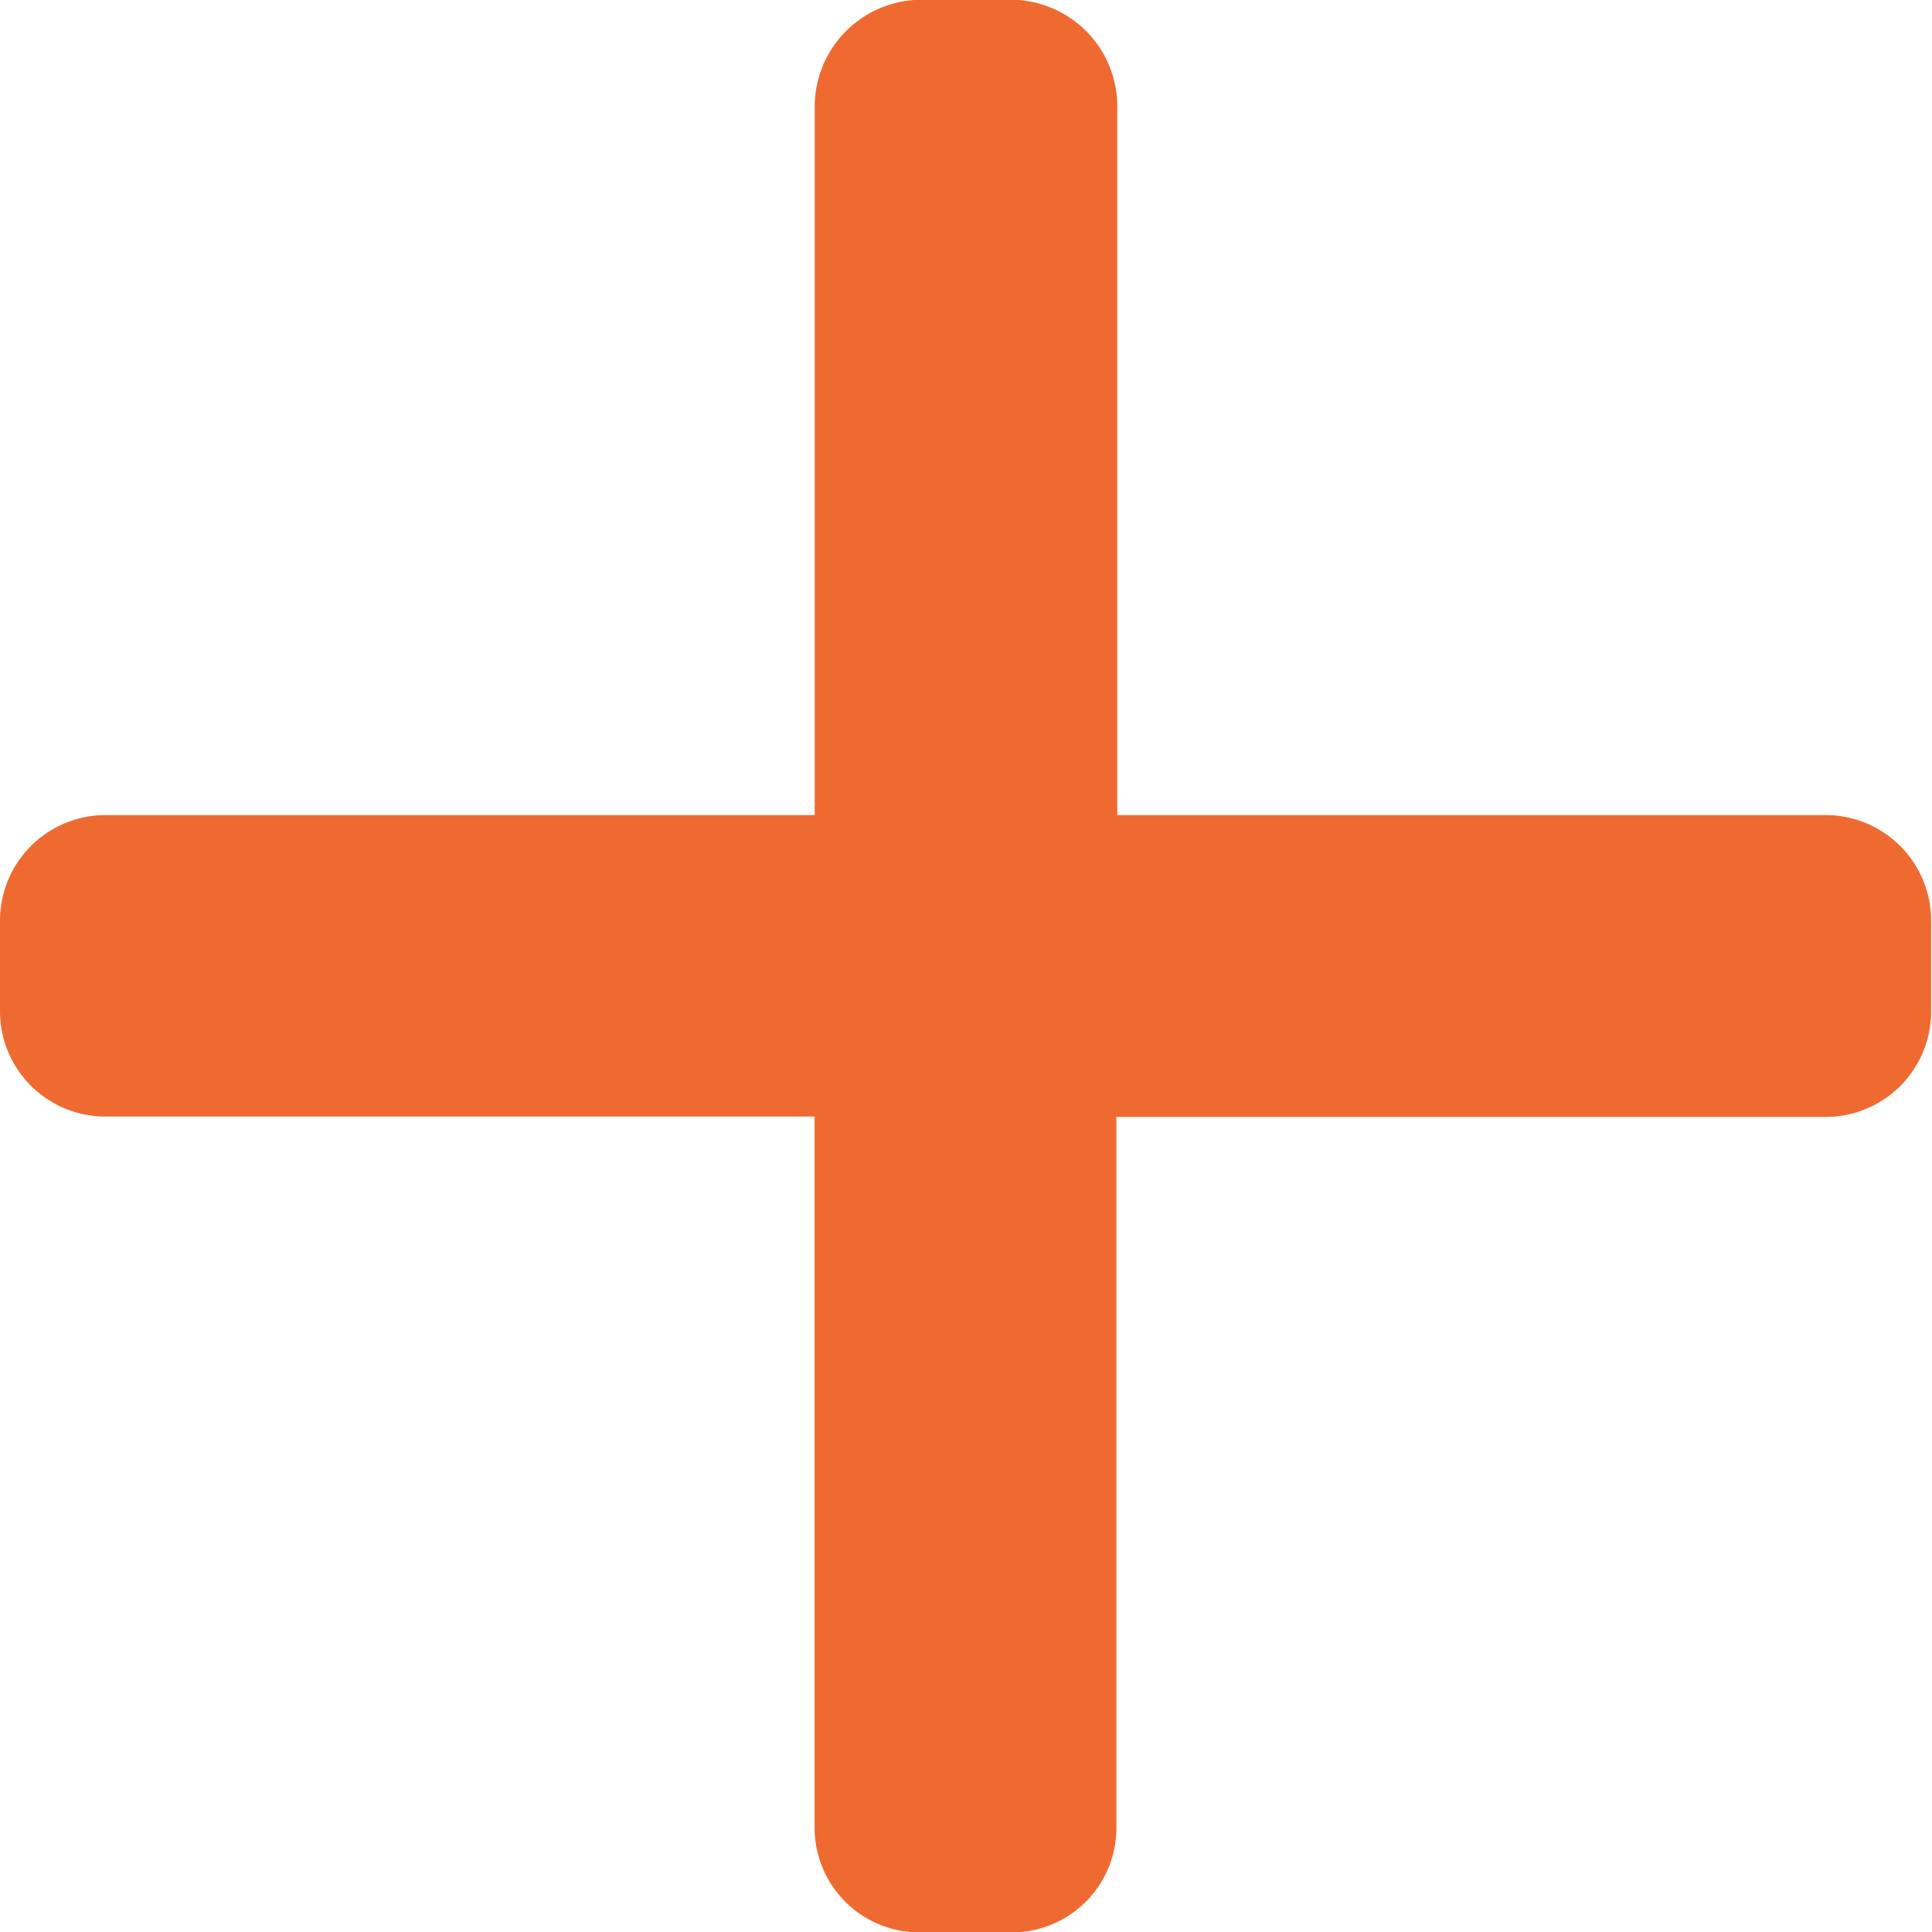
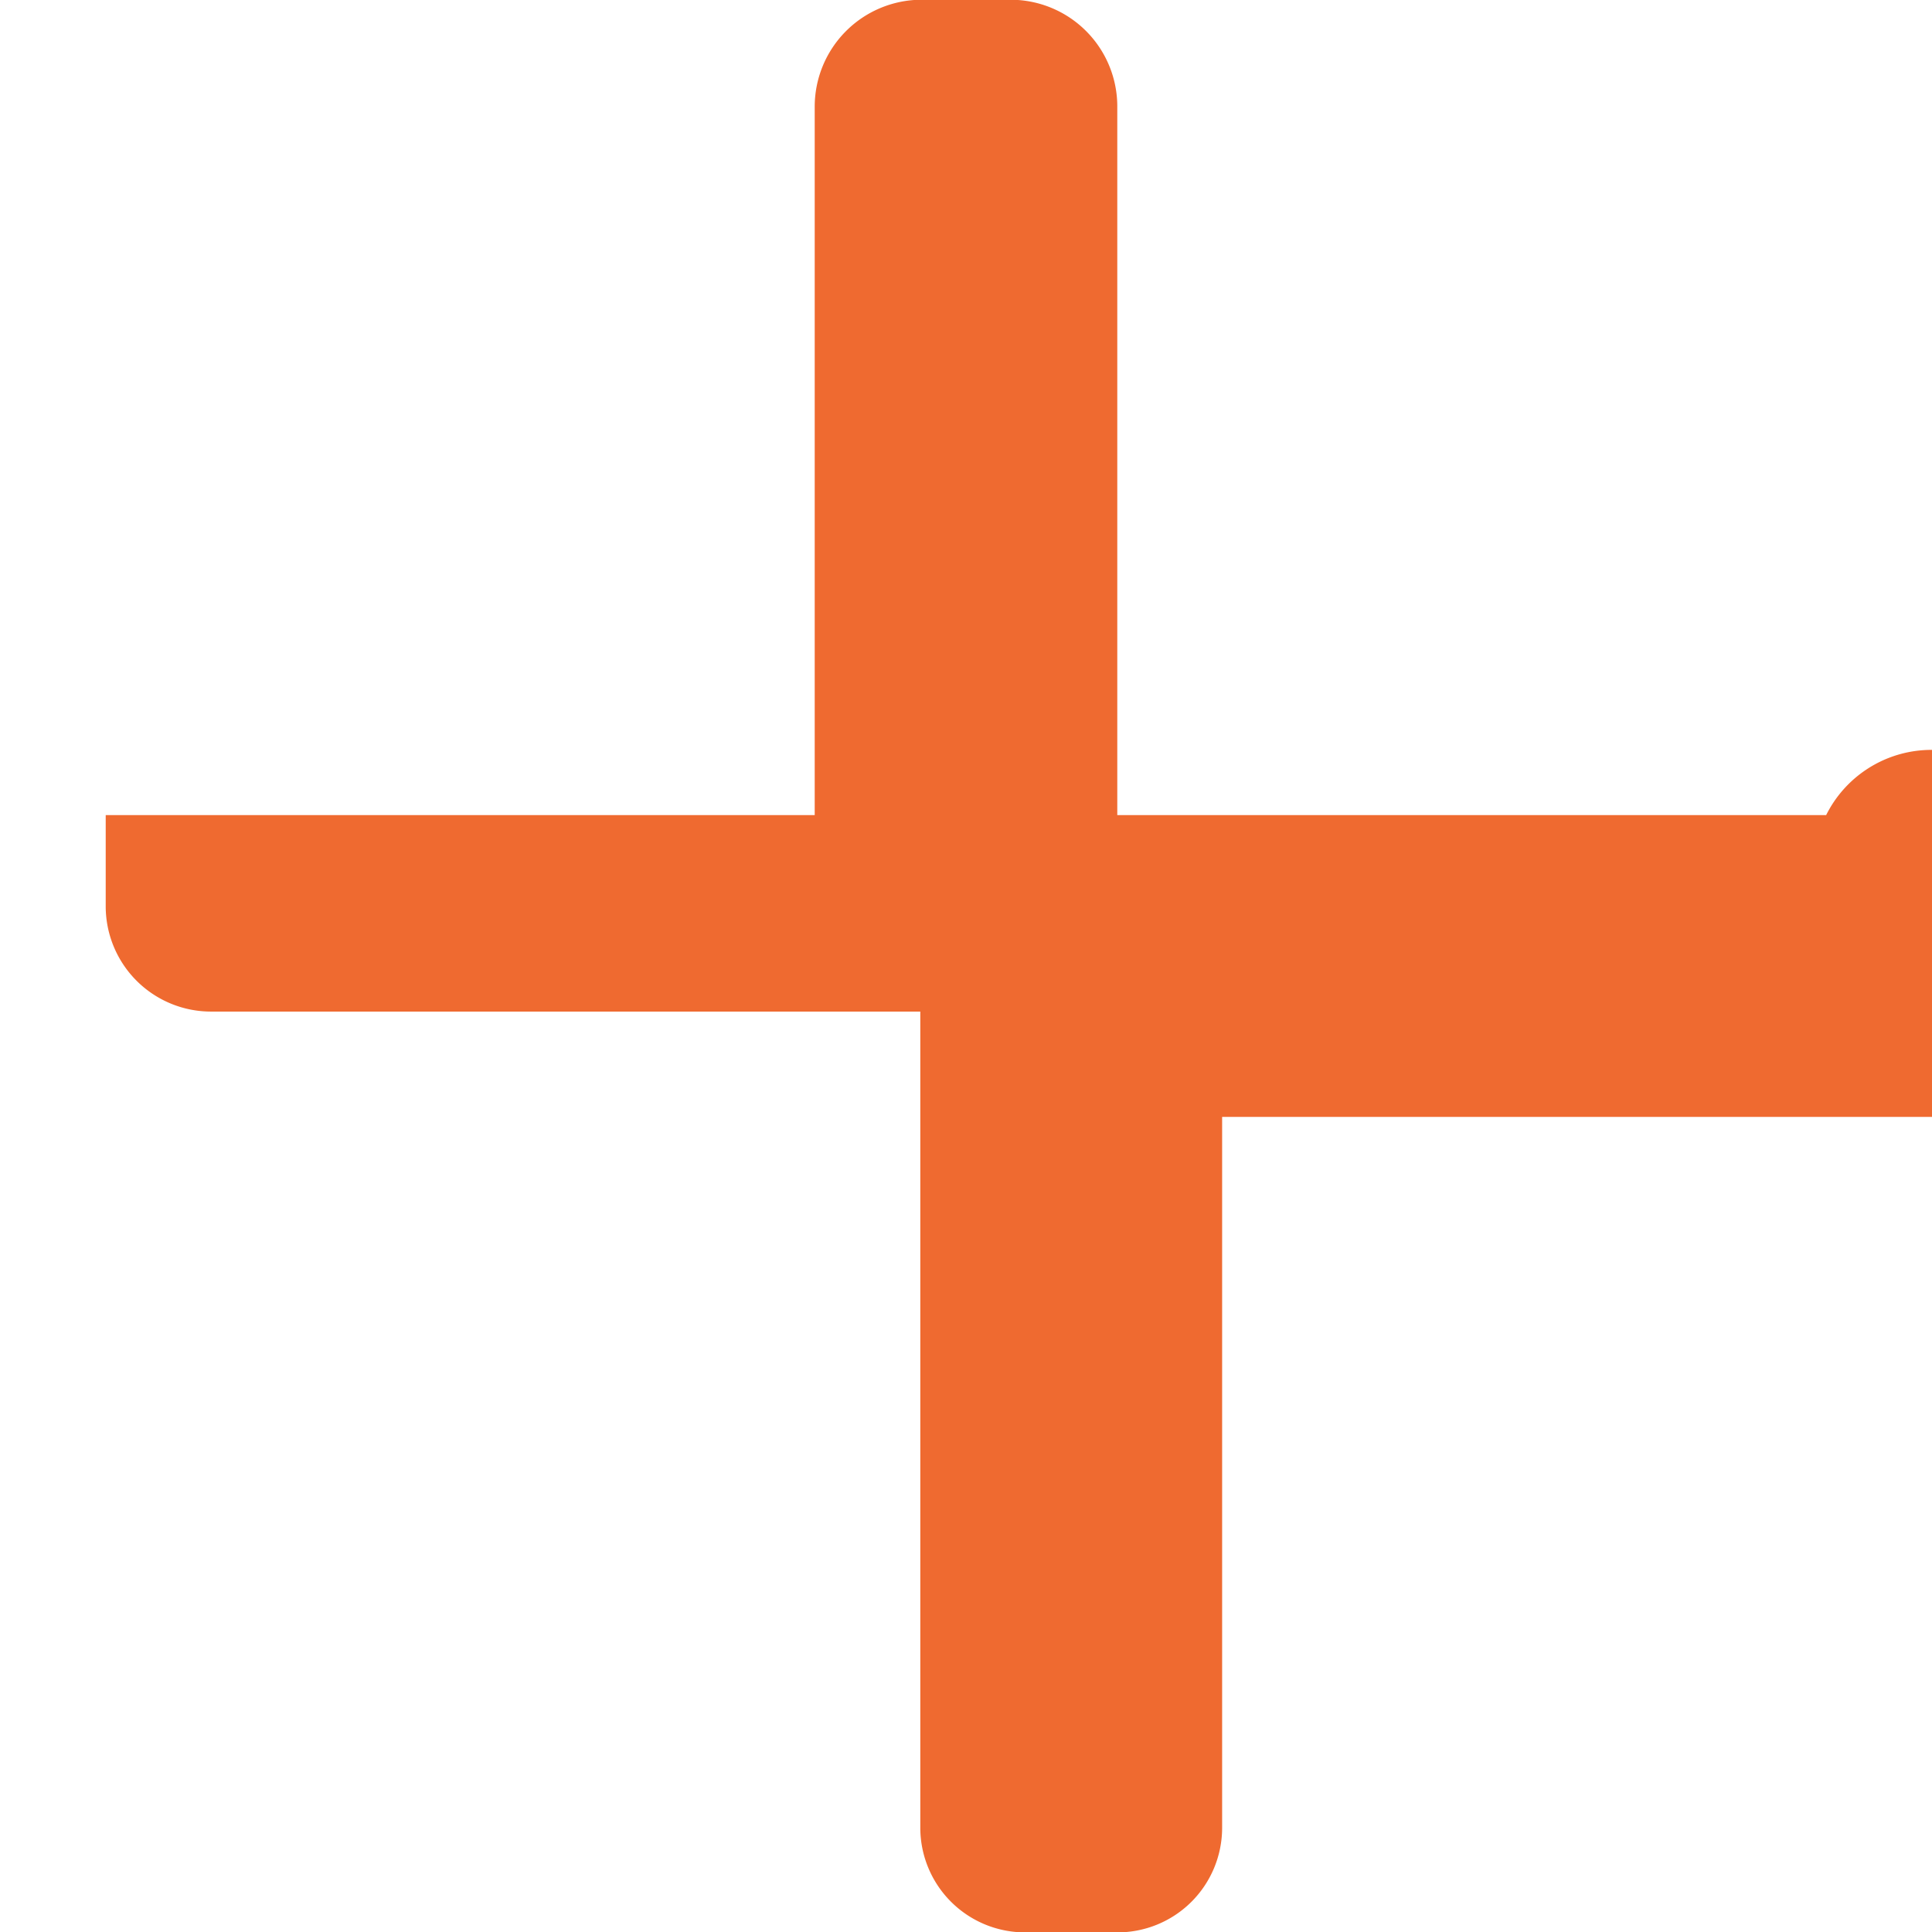
<svg xmlns="http://www.w3.org/2000/svg" width="15.535" height="15.535" viewBox="0 0 15.535 15.535">
  <g id="add" transform="translate(0 -0.002)">
    <g id="Group_56860" data-name="Group 56860" transform="translate(0 0.002)">
-       <path id="Path_26202" data-name="Path 26202" d="M14.684,6.556h-5.7V.862A.858.858,0,0,0,8.133,0H7.4a.86.86,0,0,0-.849.86V6.556H.85A.849.849,0,0,0,0,7.4v.734a.847.847,0,0,0,.85.846h5.7V14.7a.842.842,0,0,0,.849.84h.73a.841.841,0,0,0,.848-.84V8.983h5.7a.848.848,0,0,0,.851-.846V7.4A.849.849,0,0,0,14.684,6.556Z" transform="translate(0 -0.002)" fill="#ef6a30" />
+       <path id="Path_26202" data-name="Path 26202" d="M14.684,6.556h-5.7V.862A.858.858,0,0,0,8.133,0H7.4a.86.86,0,0,0-.849.86V6.556H.85v.734a.847.847,0,0,0,.85.846h5.7V14.7a.842.842,0,0,0,.849.84h.73a.841.841,0,0,0,.848-.84V8.983h5.7a.848.848,0,0,0,.851-.846V7.4A.849.849,0,0,0,14.684,6.556Z" transform="translate(0 -0.002)" fill="#ef6a30" />
    </g>
  </g>
</svg>